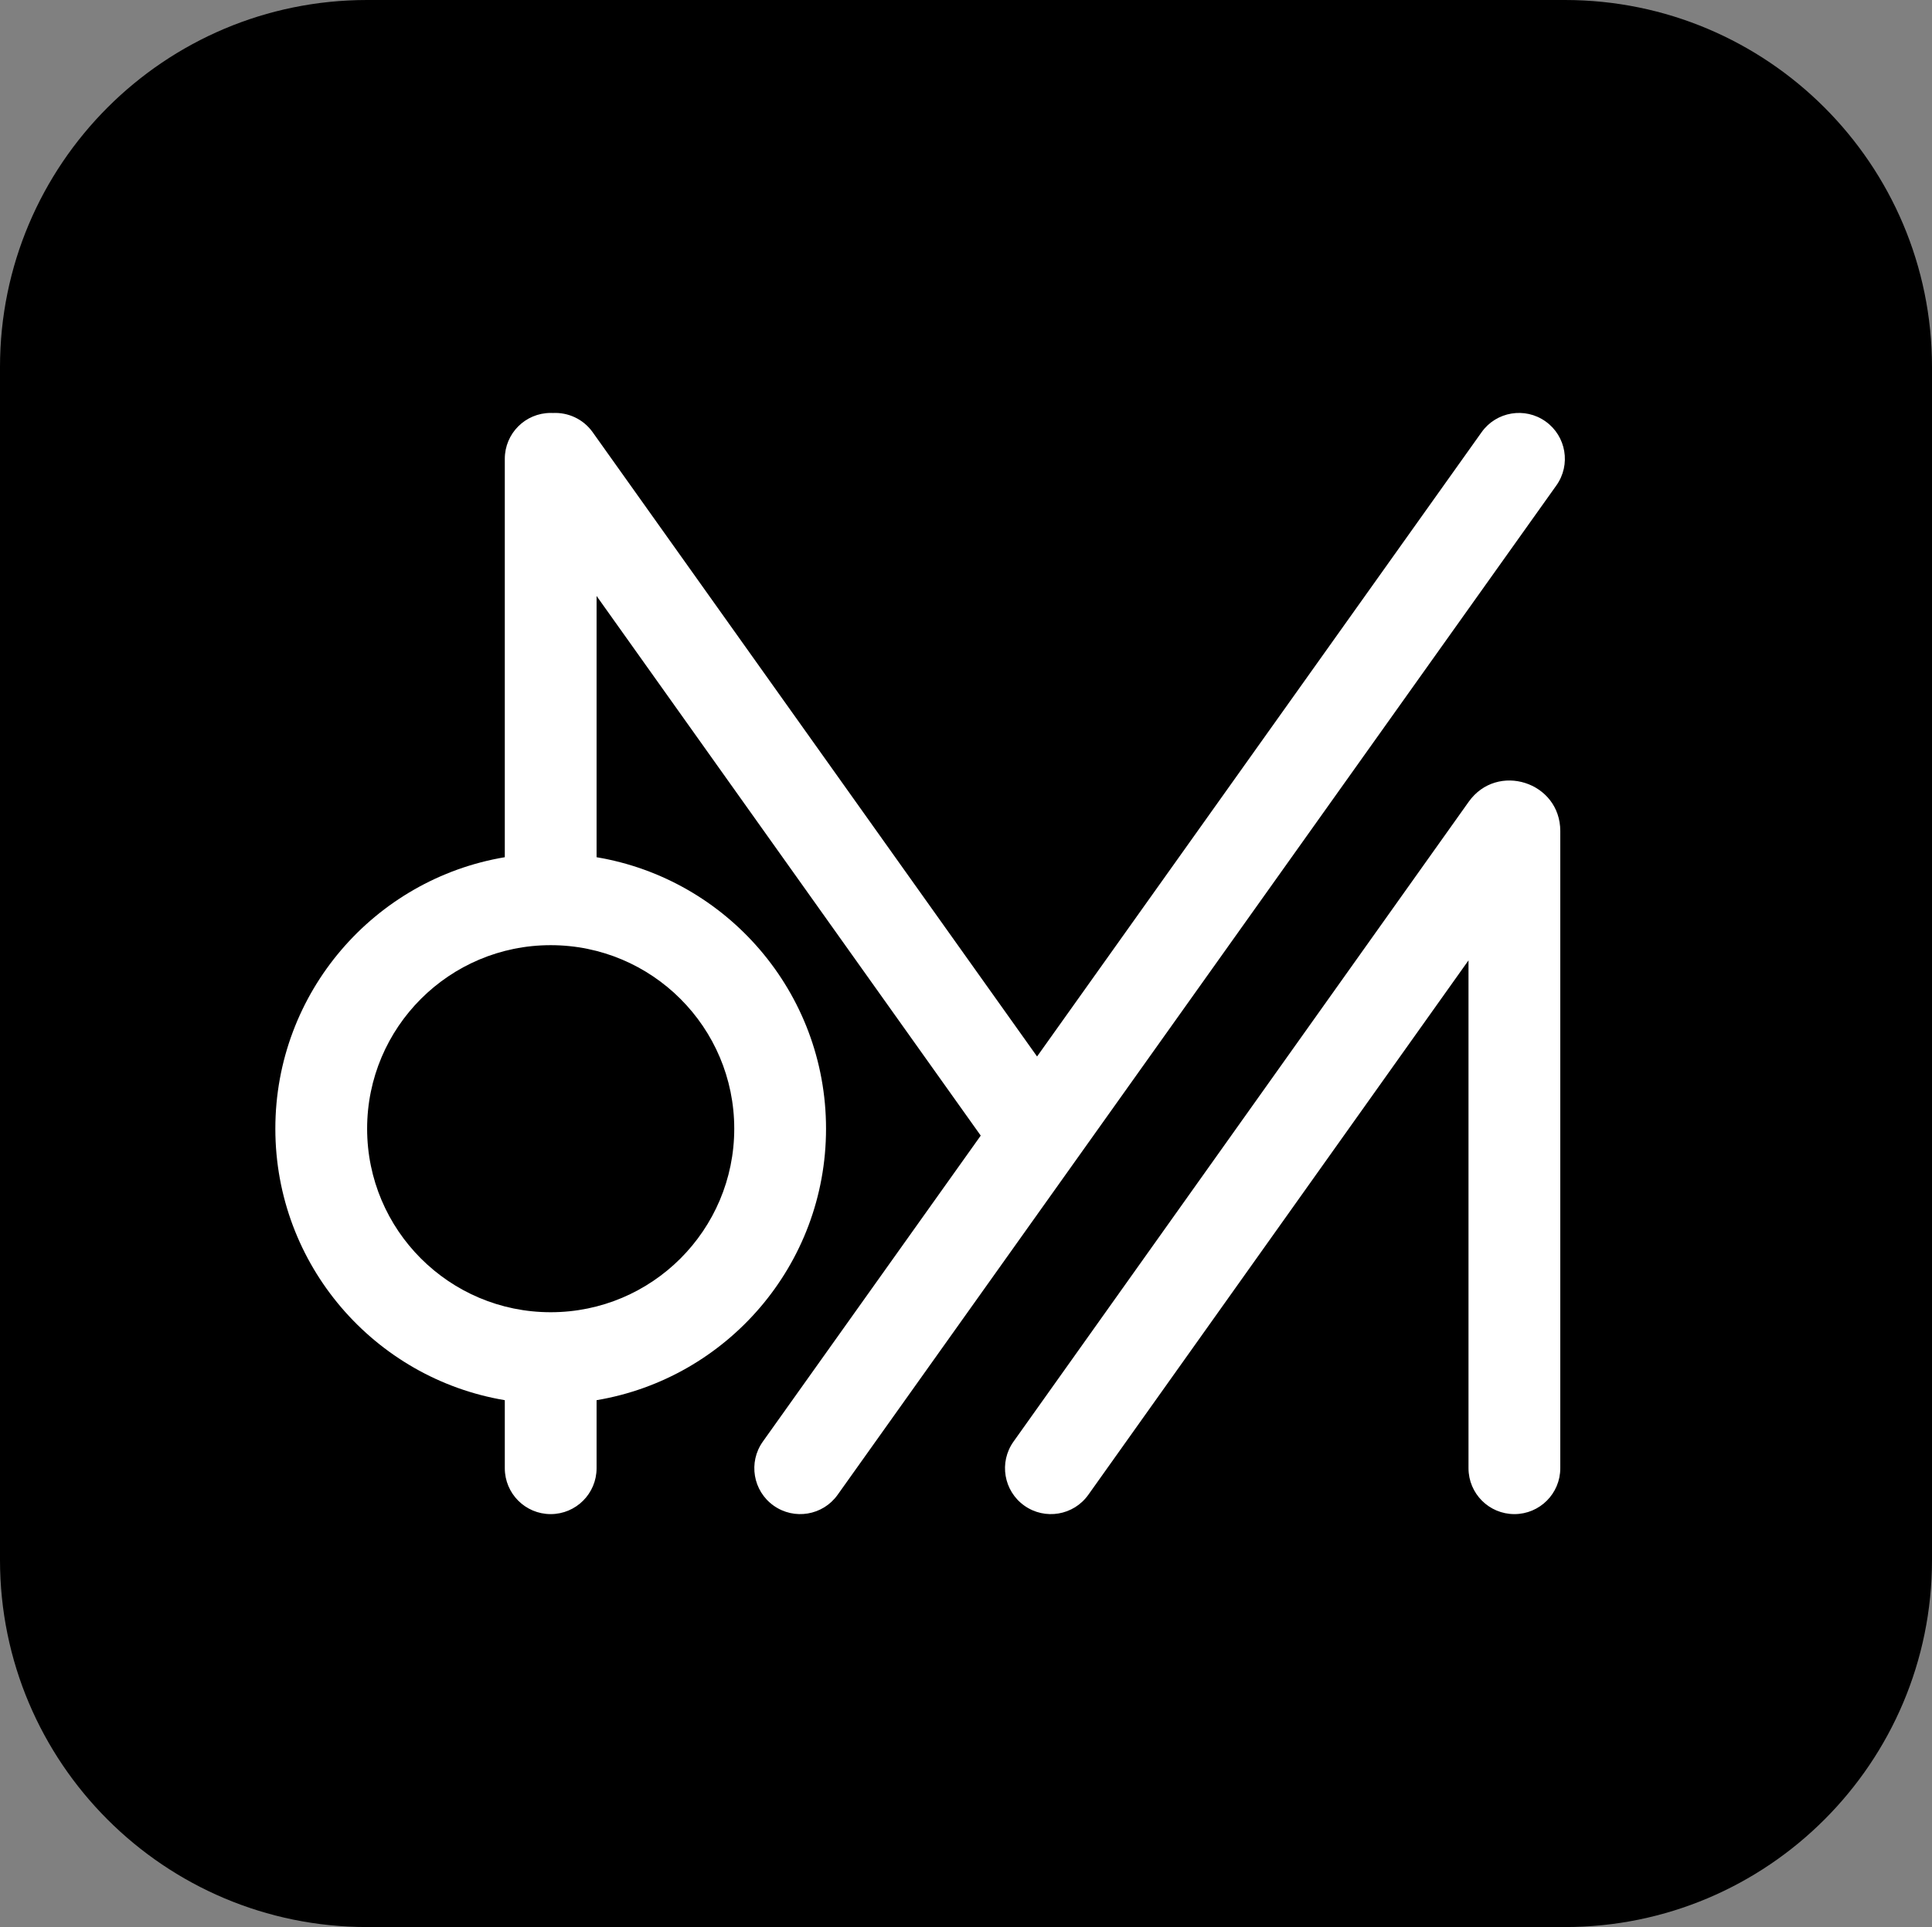
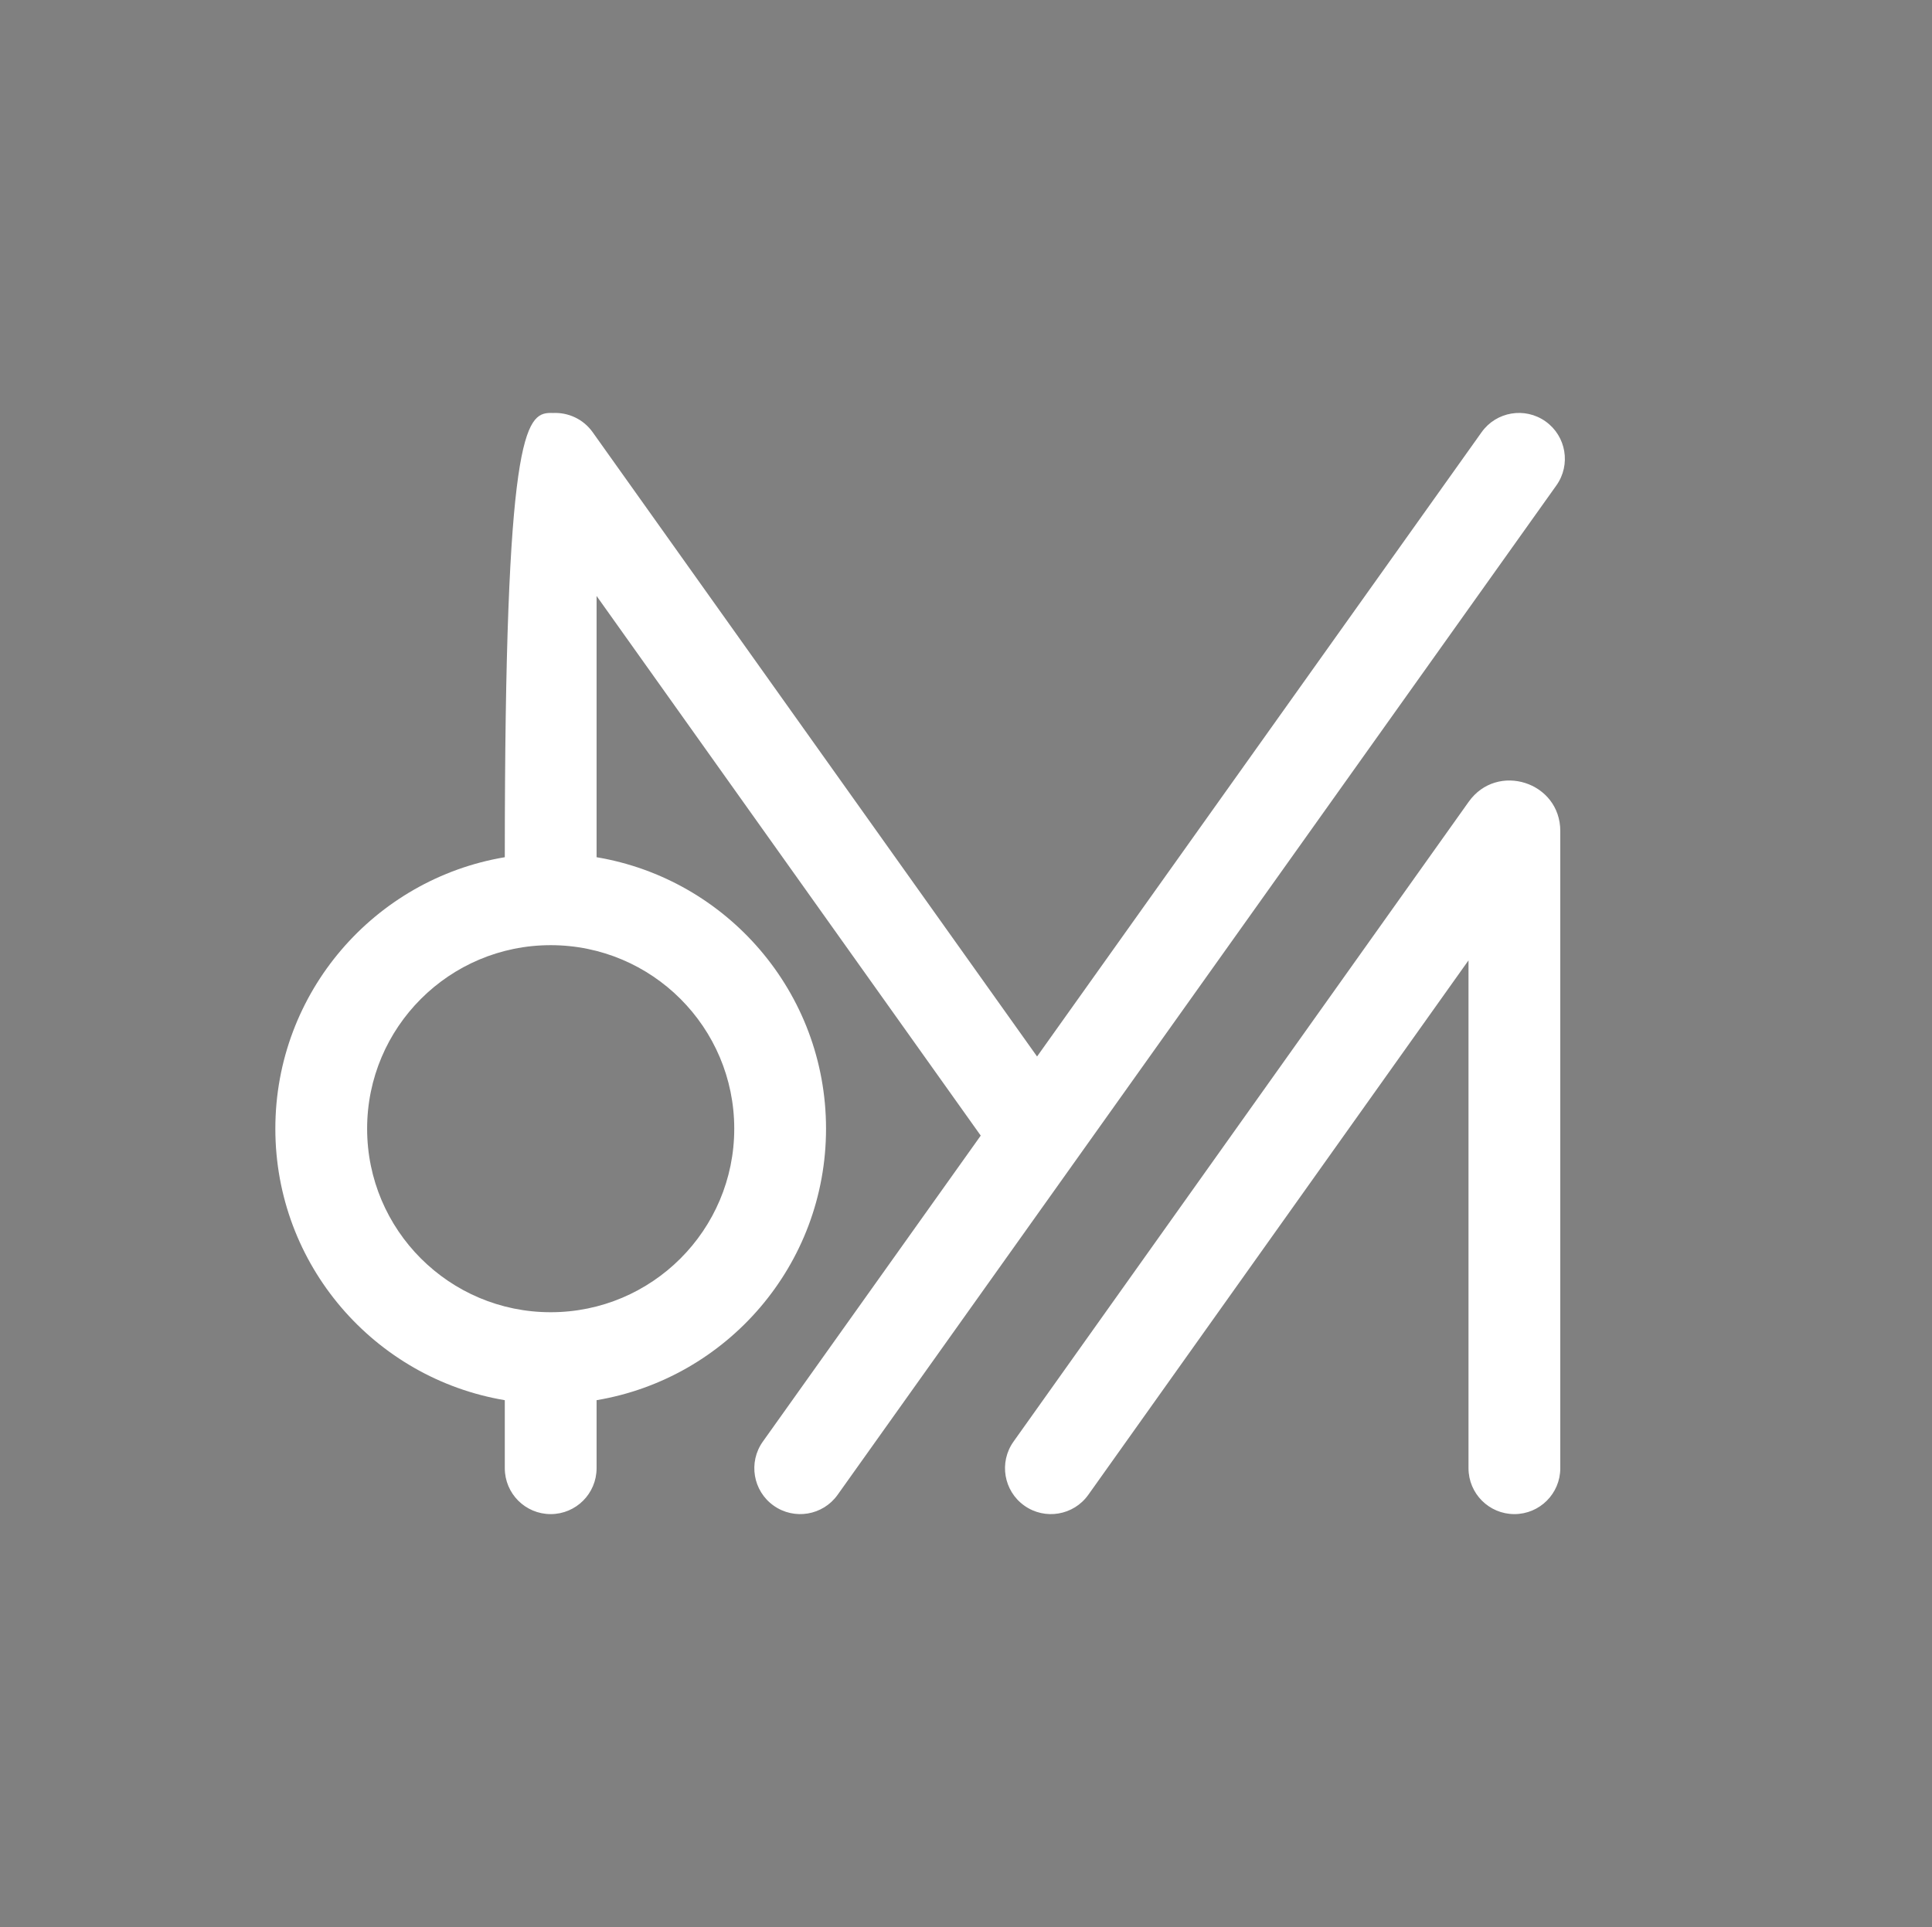
<svg xmlns="http://www.w3.org/2000/svg" width="421" height="420" viewBox="0 0 421 420" fill="none">
  <rect x="0" y="0" width="421" height="420" fill="#808080" stroke="none" />
-   <path d="M0 80C0 35.817 35.817 0 80 0H341C385.183 0 421 35.817 421 80V340C421 384.183 385.183 420 341 420H80C35.817 420 0 384.183 0 340V80Z" fill="black" />
  <g clip-path="url(#clip0_245_7016)">
-     <path fill-rule="evenodd" clip-rule="evenodd" d="M120 90C120.164 90 120.327 90.004 120.49 90.012C123.785 89.847 127.092 91.314 129.147 94.201L225.986 230.262L322.854 94.2C326.057 89.701 332.301 88.65 336.8 91.854C341.299 95.057 342.349 101.301 339.146 105.8L234.131 253.305L182.519 325.8C179.316 330.299 173.072 331.349 168.573 328.146C164.074 324.943 163.023 318.699 166.227 314.2L213.71 247.505L130 129.891V186.83C158.377 191.59 180 216.27 180 246C180 275.73 158.377 300.41 130 305.17V320C130 325.523 125.523 330 120 330C114.477 330 110 325.523 110 320V305.17C81.623 300.41 60 275.73 60 246C60 216.27 81.623 191.59 110 186.83V100C110 94.477 114.477 90 120 90ZM320 209.312L237.149 325.796C233.948 330.297 227.704 331.35 223.204 328.149C218.703 324.948 217.65 318.704 220.851 314.204L320.036 174.756C326.245 166.026 340 170.419 340 181.131V320C340 325.523 335.523 330 330 330C324.477 330 320 325.523 320 320V209.312ZM160 246C160 268.091 142.091 286 120 286C97.909 286 80 268.091 80 246C80 223.909 97.909 206 120 206C142.091 206 160 223.909 160 246Z" fill="white" />
+     <path fill-rule="evenodd" clip-rule="evenodd" d="M120 90C120.164 90 120.327 90.004 120.49 90.012C123.785 89.847 127.092 91.314 129.147 94.201L225.986 230.262L322.854 94.2C326.057 89.701 332.301 88.65 336.8 91.854C341.299 95.057 342.349 101.301 339.146 105.8L234.131 253.305L182.519 325.8C179.316 330.299 173.072 331.349 168.573 328.146C164.074 324.943 163.023 318.699 166.227 314.2L213.71 247.505L130 129.891V186.83C158.377 191.59 180 216.27 180 246C180 275.73 158.377 300.41 130 305.17V320C130 325.523 125.523 330 120 330C114.477 330 110 325.523 110 320V305.17C81.623 300.41 60 275.73 60 246C60 216.27 81.623 191.59 110 186.83C110 94.477 114.477 90 120 90ZM320 209.312L237.149 325.796C233.948 330.297 227.704 331.35 223.204 328.149C218.703 324.948 217.65 318.704 220.851 314.204L320.036 174.756C326.245 166.026 340 170.419 340 181.131V320C340 325.523 335.523 330 330 330C324.477 330 320 325.523 320 320V209.312ZM160 246C160 268.091 142.091 286 120 286C97.909 286 80 268.091 80 246C80 223.909 97.909 206 120 206C142.091 206 160 223.909 160 246Z" fill="white" />
  </g>
  <defs>
    <clipPath id="clip0_245_7016">
      <rect width="281" height="240" fill="white" transform="translate(60 90)" />
    </clipPath>
  </defs>
</svg>